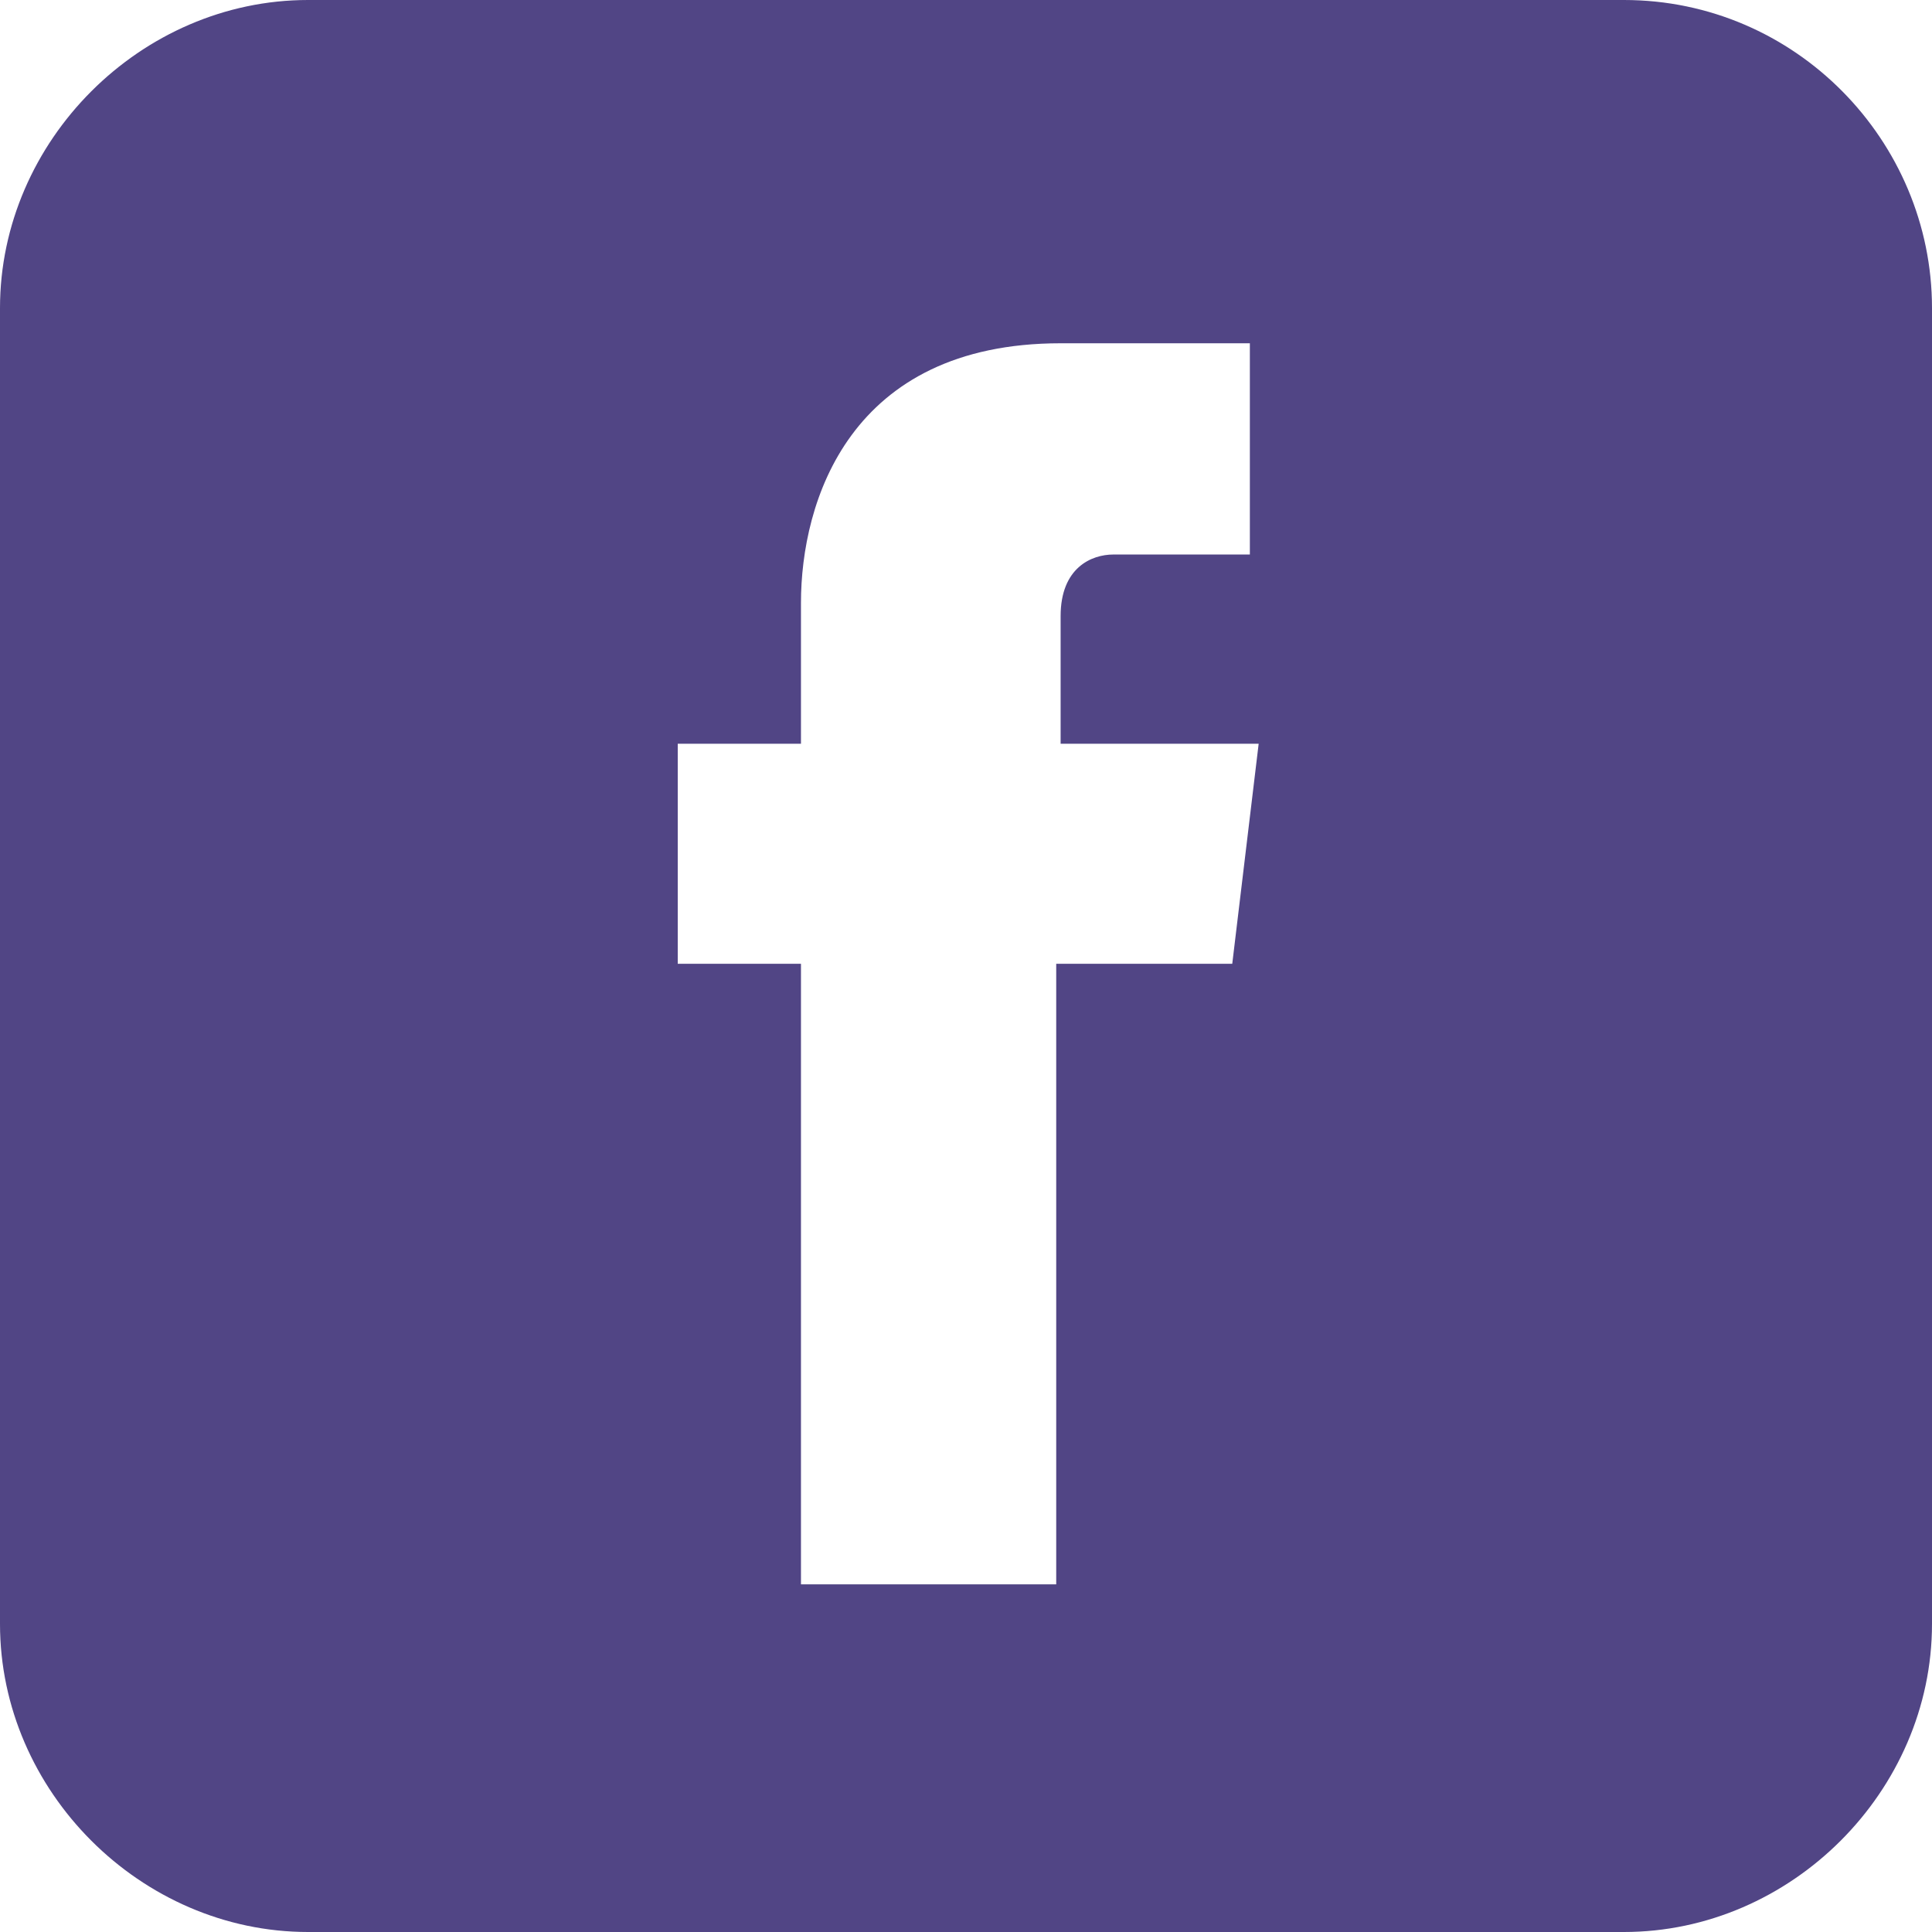
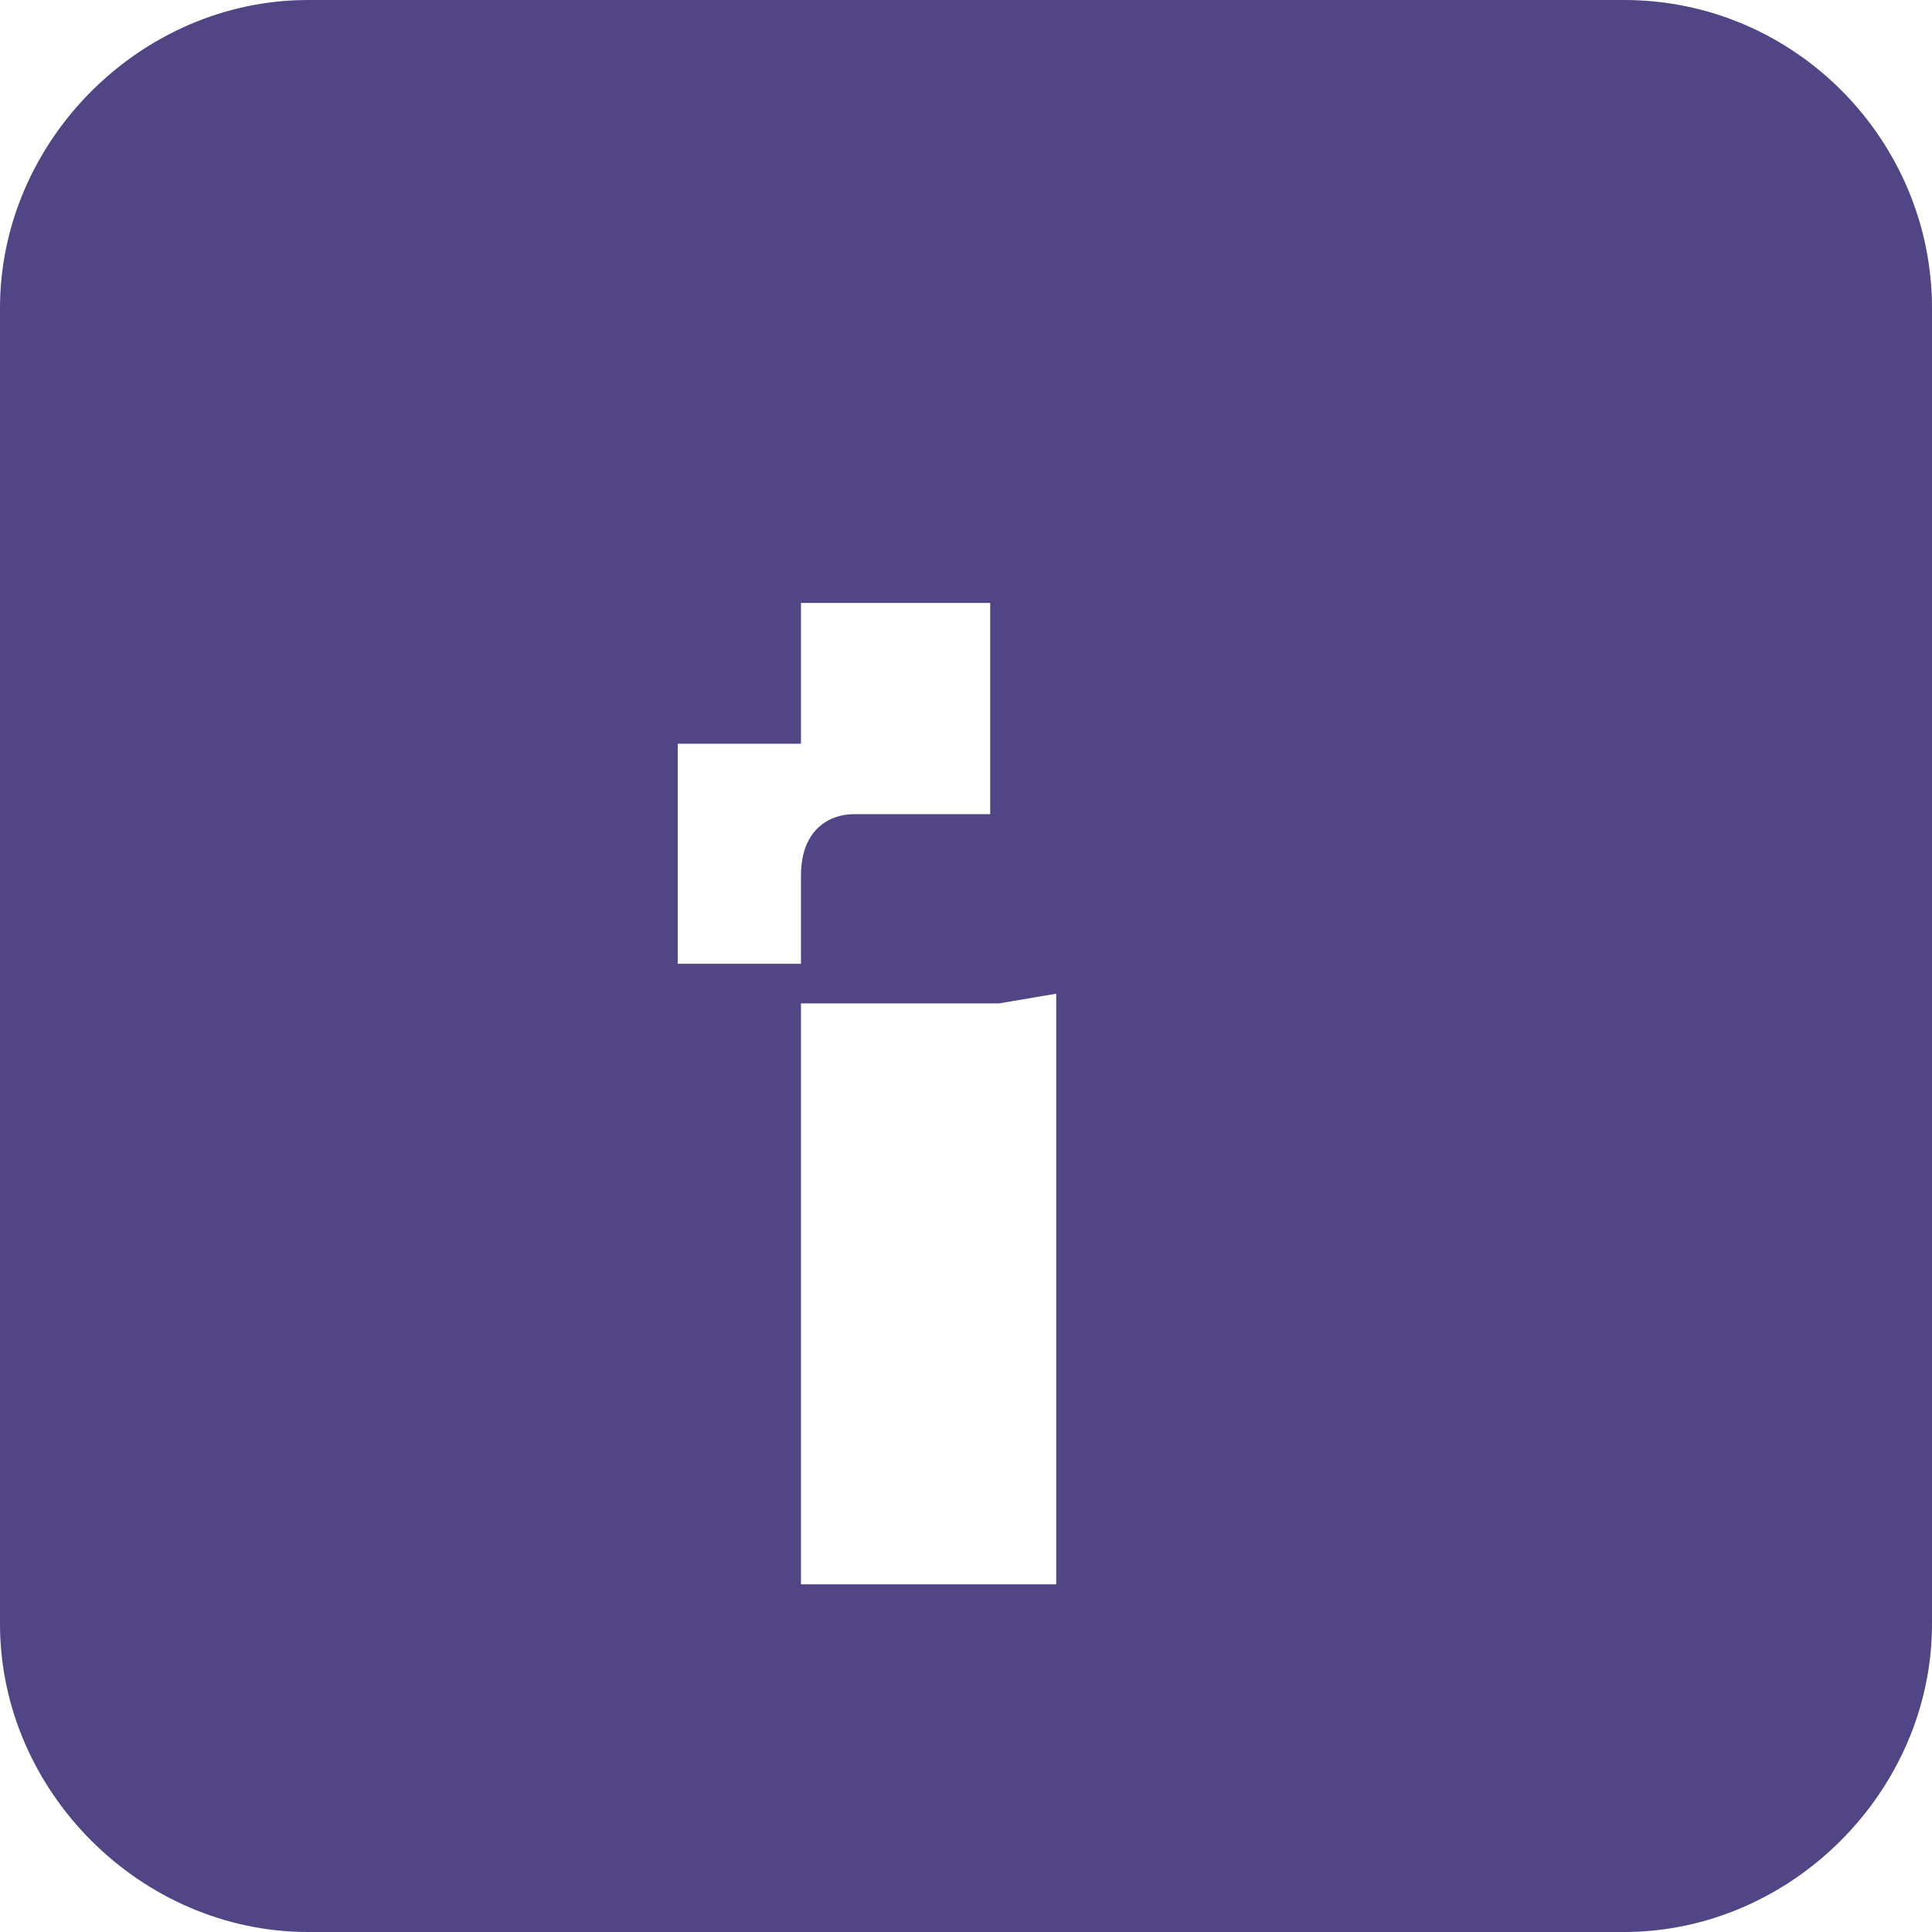
<svg xmlns="http://www.w3.org/2000/svg" version="1.1" id="Layer_1" x="0px" y="0px" viewBox="0 0 43.9 43.9" style="enable-background:new 0 0 43.9 43.9;" xml:space="preserve">
  <style type="text/css">
	.st0{fill:#514585;}
</style>
-   <path class="st0" d="M36.9,0H7C3.2,0,0,3.2,0,7v29.9c0,3.8,3.2,7,7,7h29.9c3.8,0,7-3.2,7-7V7C43.9,3.2,40.8,0,36.9,0z M28,21.9h-4  c0,6.3,0,14.1,0,14.1h-5.8c0,0,0-7.7,0-14.1h-2.8v-5h2.8v-3.2c0-2.3,1.1-5.9,5.9-5.9h4.3v4.8c0,0-2.6,0-3.1,0s-1.2,0.3-1.2,1.4v2.9  h4.5L28,21.9z" />
+   <path class="st0" d="M36.9,0H7C3.2,0,0,3.2,0,7v29.9c0,3.8,3.2,7,7,7h29.9c3.8,0,7-3.2,7-7V7C43.9,3.2,40.8,0,36.9,0z M28,21.9h-4  c0,6.3,0,14.1,0,14.1h-5.8c0,0,0-7.7,0-14.1h-2.8v-5h2.8v-3.2h4.3v4.8c0,0-2.6,0-3.1,0s-1.2,0.3-1.2,1.4v2.9  h4.5L28,21.9z" />
</svg>